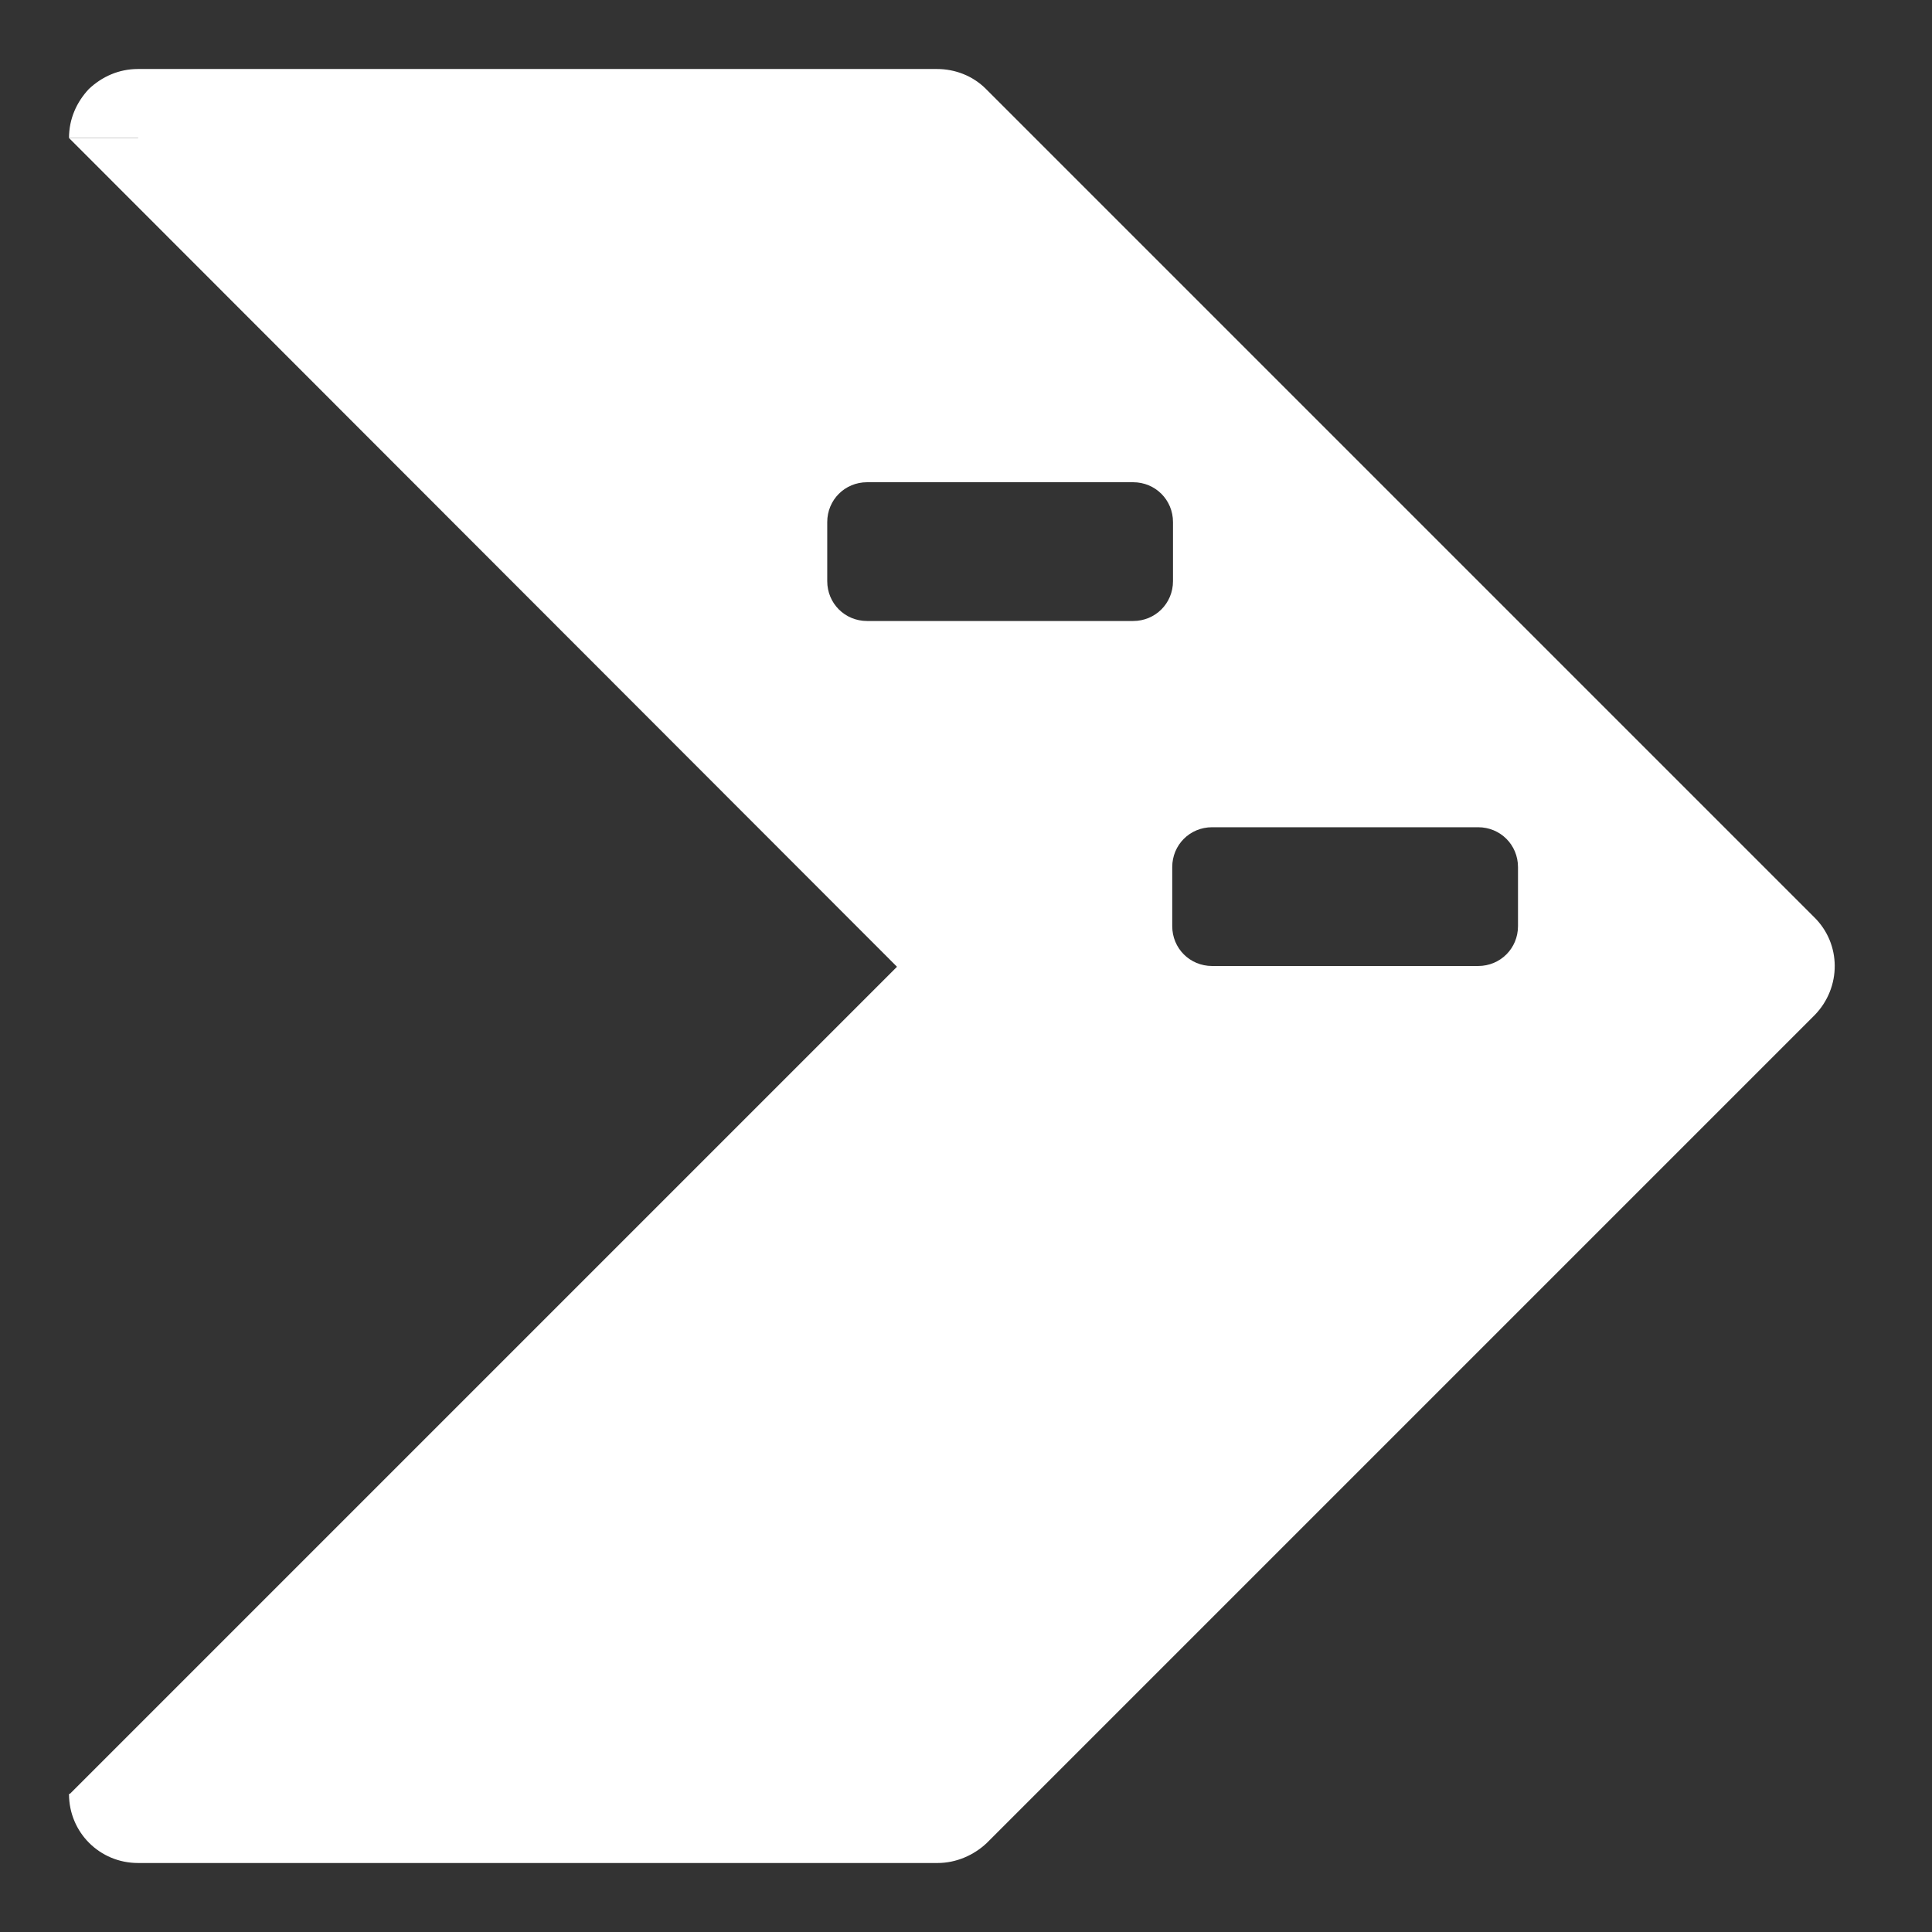
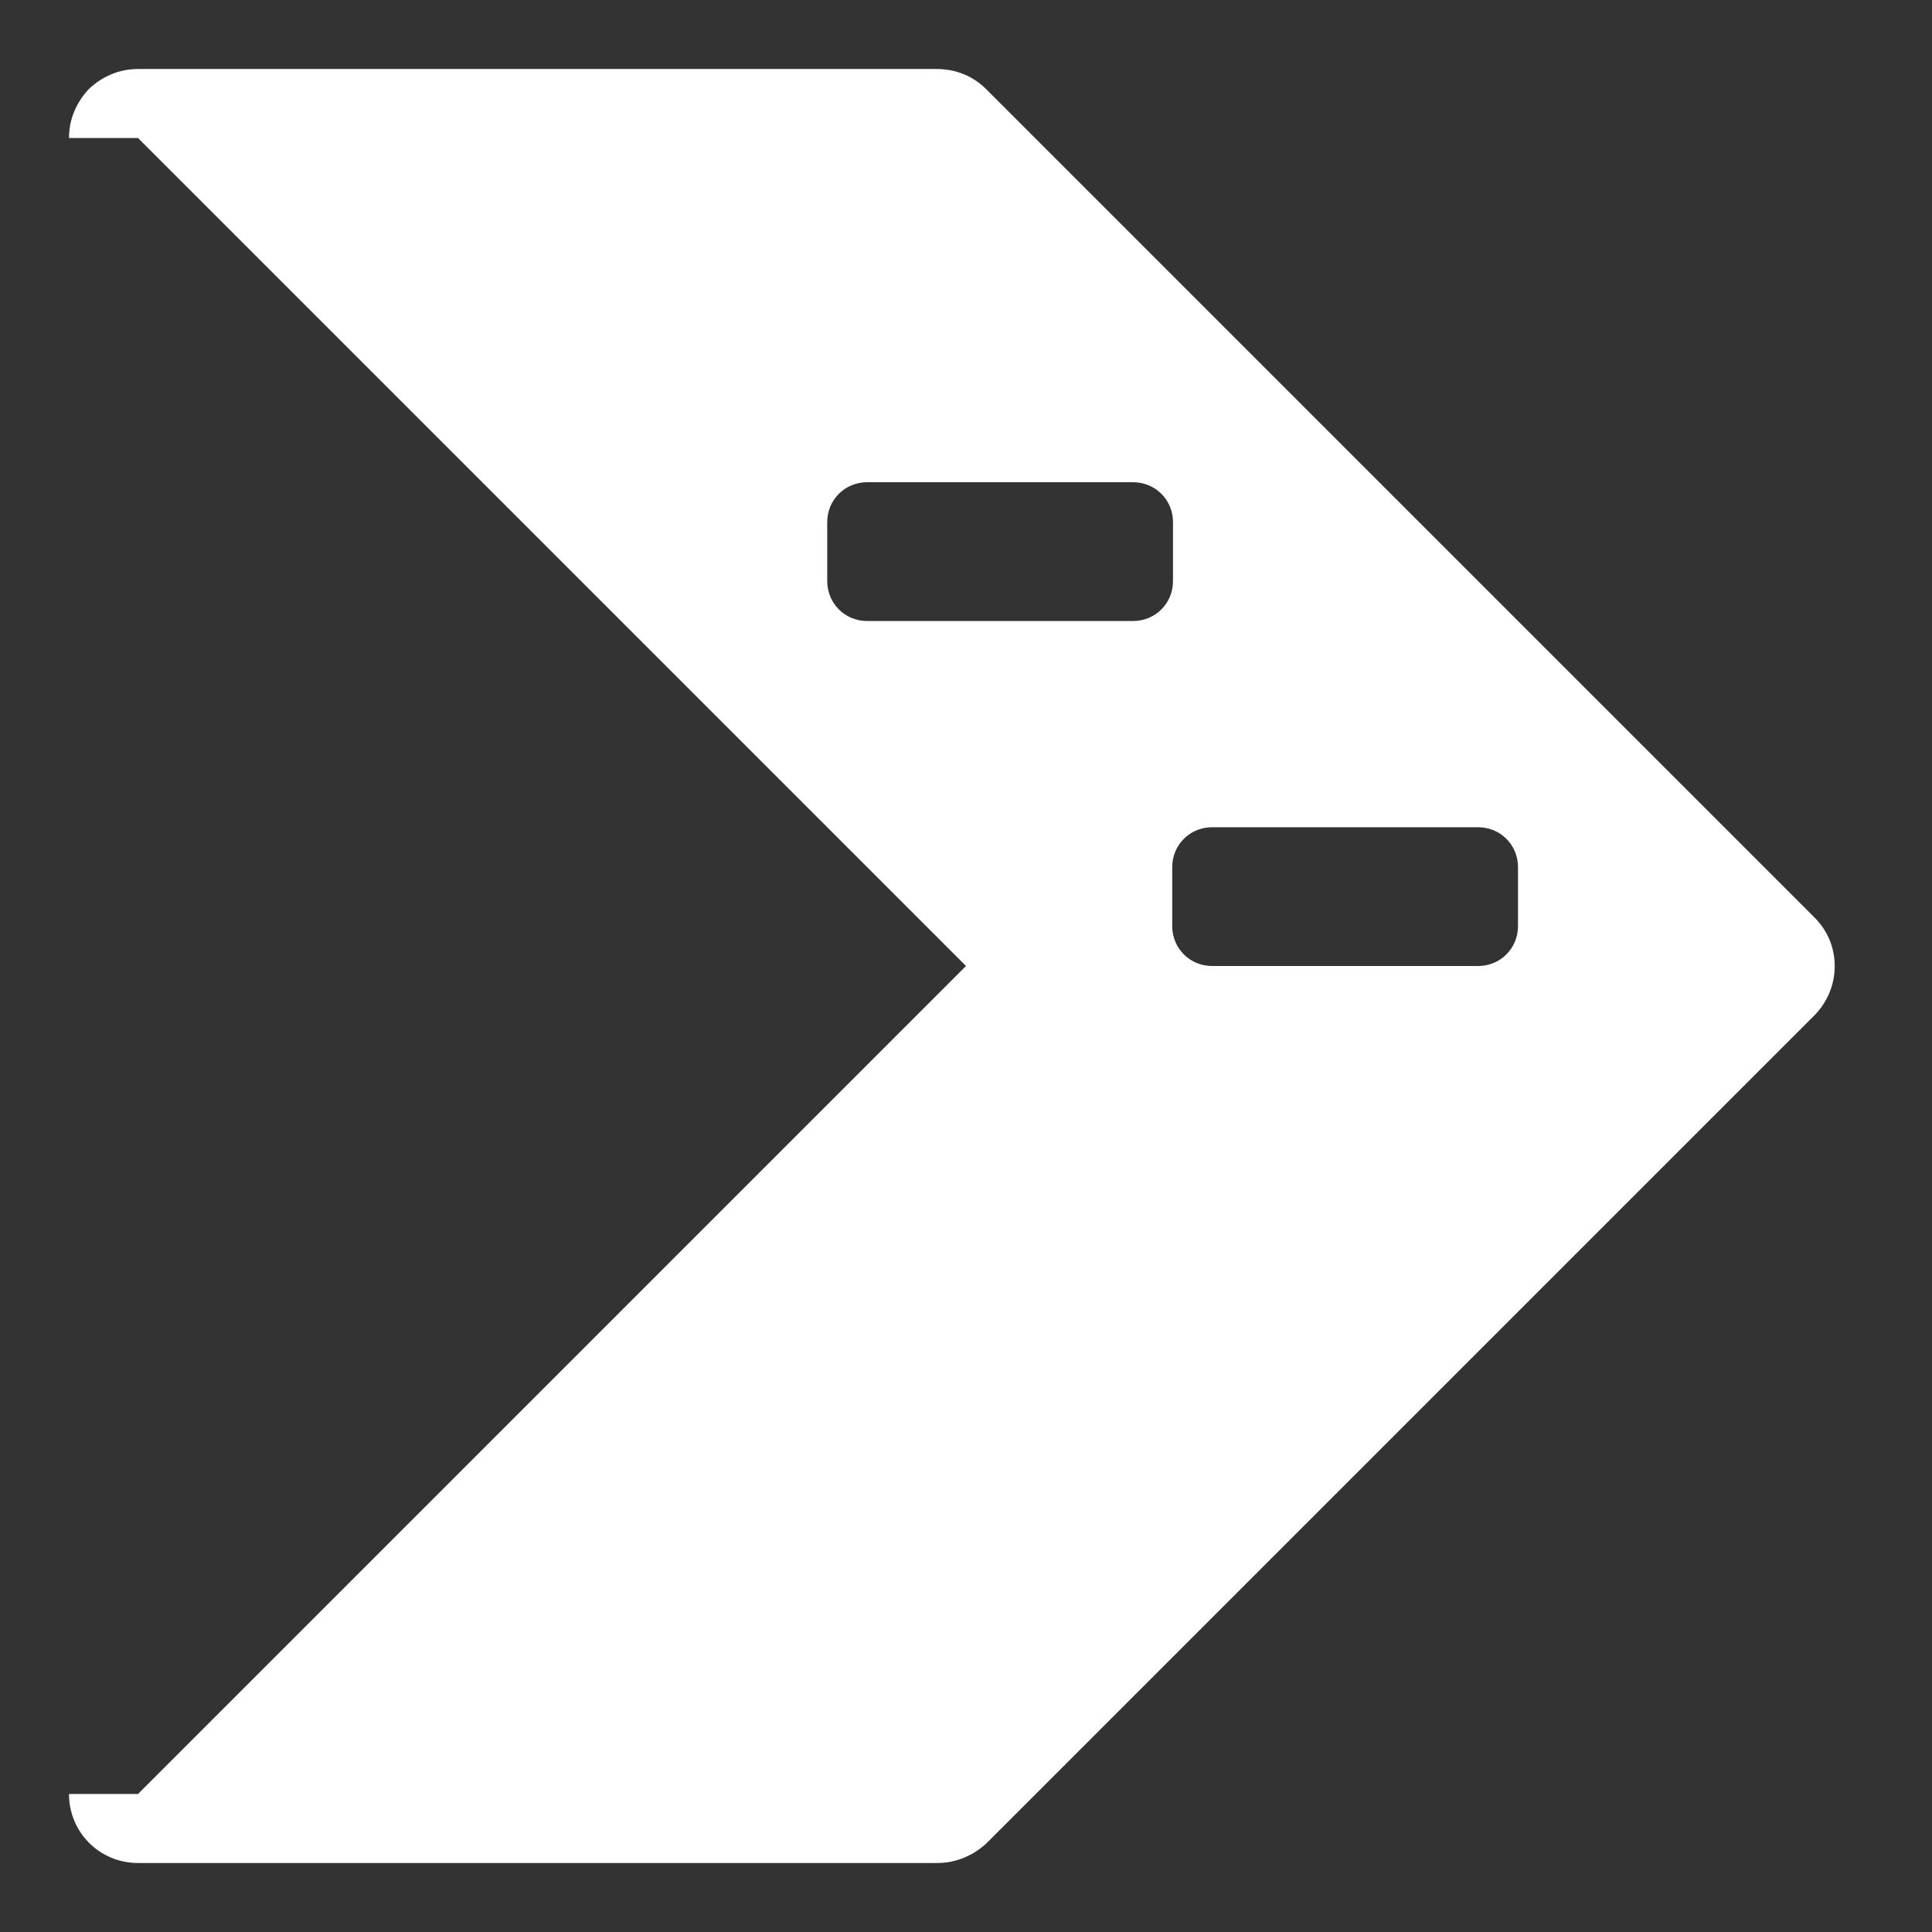
<svg xmlns="http://www.w3.org/2000/svg" version="1.1" id="Layer_1" x="0px" y="0px" viewBox="0 0 252 252" style="enable-background:new 0 0 252 252;" xml:space="preserve">
  <rect x="0" y="0" width="252" height="252" fill="#333333" stroke="none" />
  <style type="text/css">
	.st0{fill:#FFFFFF;}
</style>
  <path class="st0" d="M236.6,119.6l-108-108c-1.7-1.7-4-2.6-6.4-2.6H18c-2.5,0-4.7,1-6.4,2.6C10,13.3,9,15.5,9,18h9l108,108L18,234H9  c0,5,4,9,9,9h104.3c2.4,0,4.7-1,6.4-2.6l108-108C240.2,128.8,240.2,123.1,236.6,119.6z M147.8,81h-34.7c-2.9,0-5.2-2.3-5.2-5.2v-7.7  c0-2.9,2.3-5.2,5.2-5.2h34.7c2.9,0,5.2,2.3,5.2,5.2v7.7C153,78.7,150.7,81,147.8,81z M198,120.8c0,2.9-2.3,5.2-5.2,5.2h-34.7  c-2.9,0-5.2-2.3-5.2-5.2v-7.7c0-2.9,2.3-5.2,5.2-5.2h34.7c2.9,0,5.2,2.3,5.2,5.2V120.8z" />
-   <path class="st0" d="M128.8,132.2l-99.3,99.3c-1.6,1.6-3.9,2.6-6.2,2.6H9l108-108L9,18h14.4c2.3,0,4.5,0.9,6.2,2.6l99.3,99.3  C132.2,123.2,132.2,128.8,128.8,132.2z" />
  <g>
</g>
  <g>
</g>
  <g>
</g>
  <g>
</g>
  <g>
</g>
  <g>
</g>
</svg>